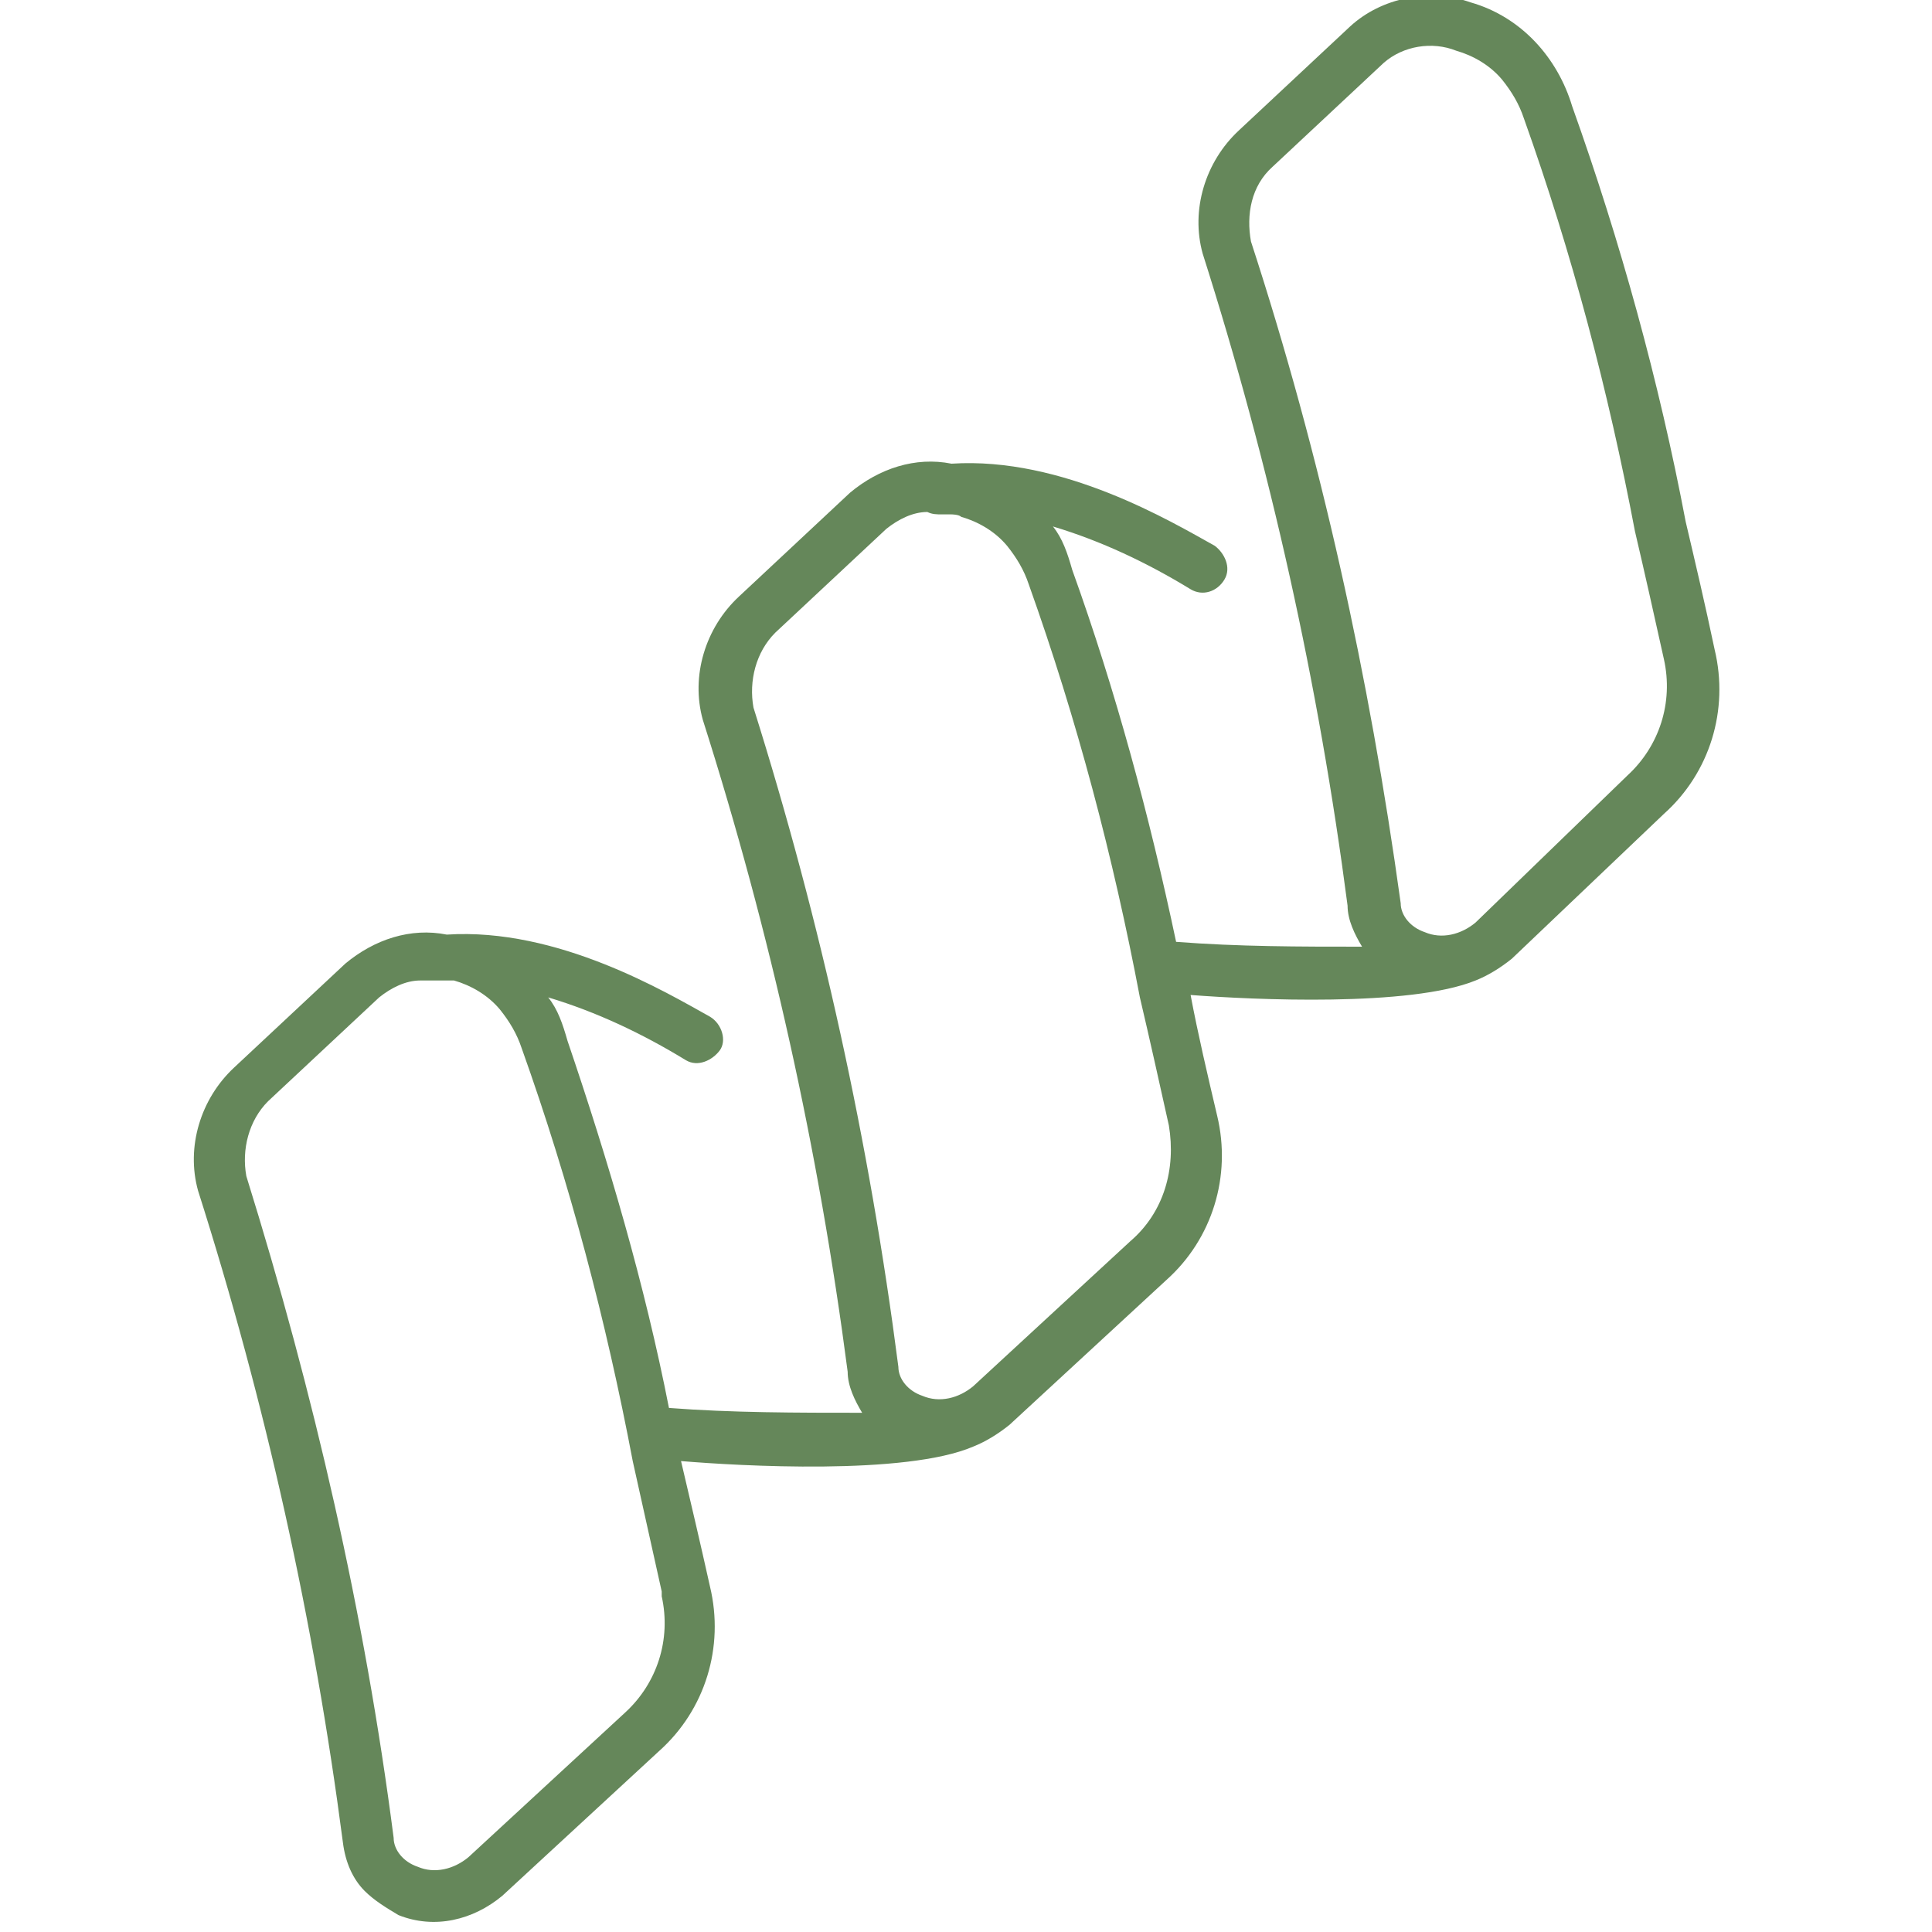
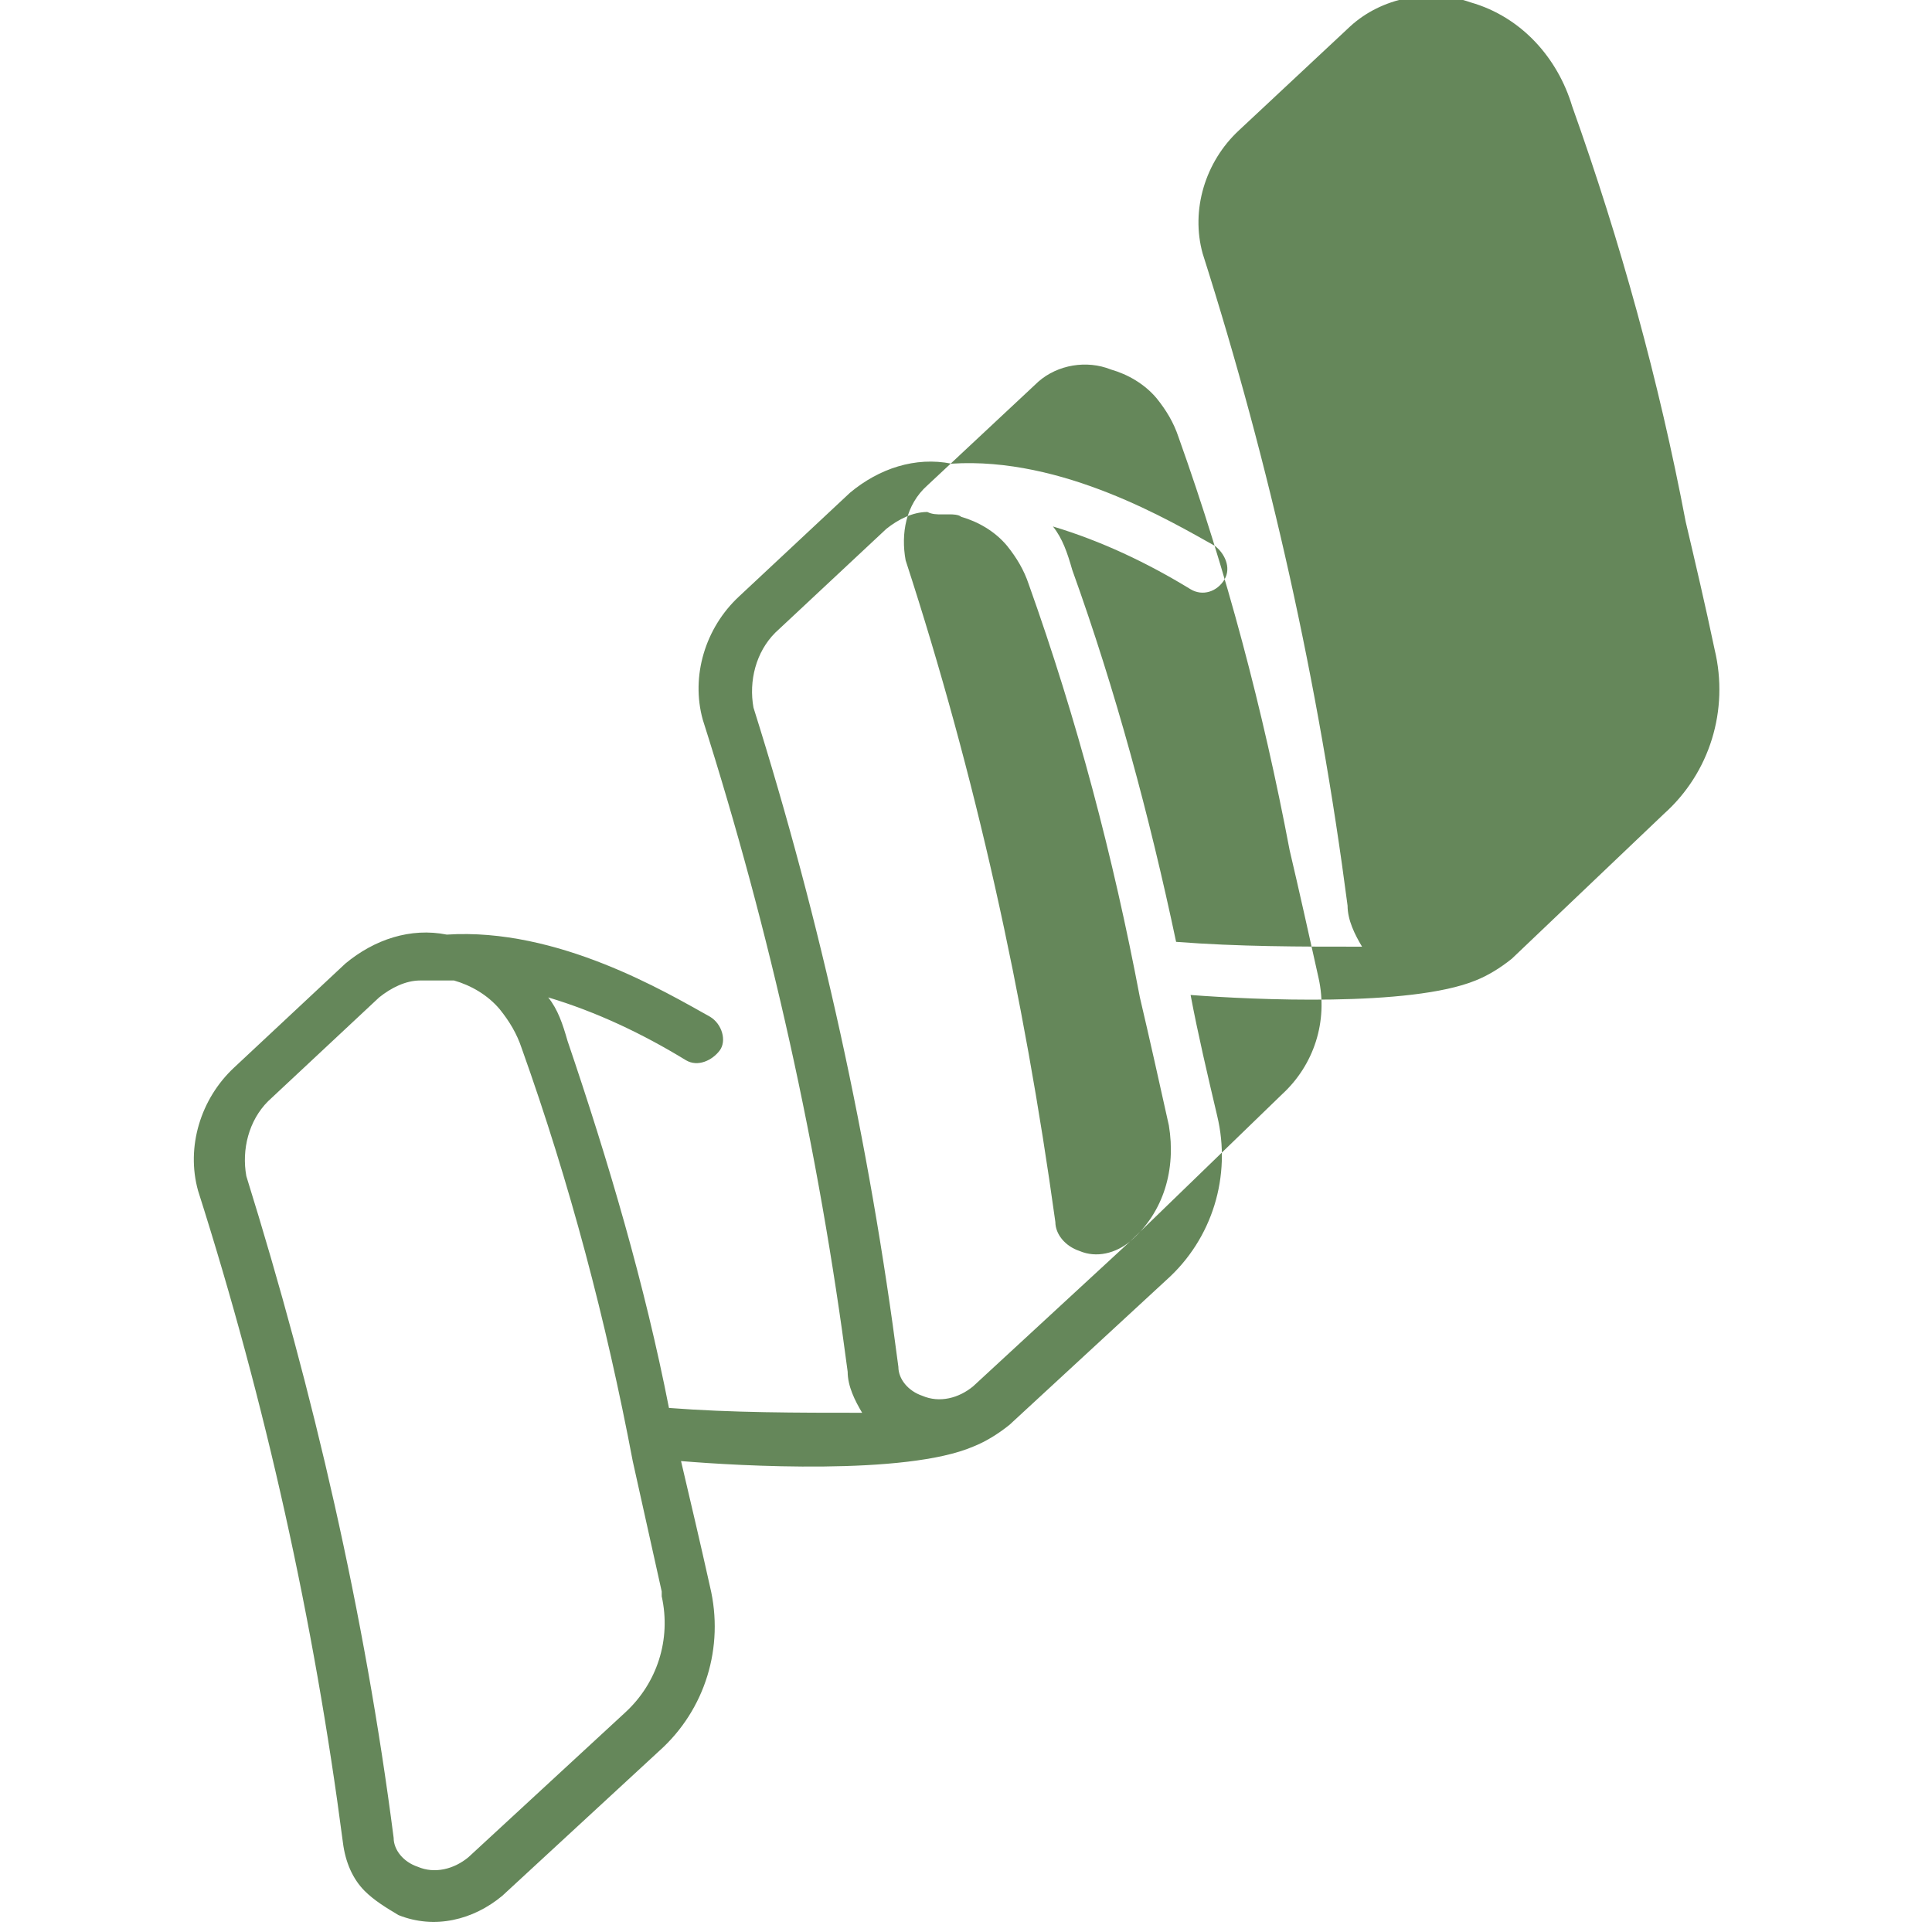
<svg xmlns="http://www.w3.org/2000/svg" id="Ebene_1" version="1.1" viewBox="0 0 80 80">
  <defs>
    <style>
      .st0 {
        fill: #65875a;
      }
    </style>
  </defs>
  <g id="Gruppe_230-2">
-     <path id="Pfad_1509" class="st0" d="M68.9,33.7c1.9-1.7,2.7-4.3,2.1-6.8-.4-1.9-.8-3.6-1.2-5.3-1.1-5.8-2.7-11.6-4.7-17.2-.6-2-2.1-3.7-4.2-4.3-1.7-.6-3.7-.2-5,1l-4.6,4.3c-1.4,1.3-2,3.3-1.5,5.1,2.8,8.8,4.8,17.8,6,27,0,.6.3,1.2.6,1.7-2.6,0-5.1,0-7.7-.2-1.1-5.2-2.5-10.4-4.3-15.4-.2-.7-.4-1.3-.8-1.8,2,.6,3.9,1.5,5.7,2.6.5.3,1.1.1,1.4-.4h0c.3-.5,0-1.1-.4-1.4-1.8-1-6.3-3.7-10.9-3.4-1.5-.3-3,.2-4.2,1.2l-4.6,4.3c-1.4,1.3-2,3.3-1.5,5.1,2.8,8.8,4.8,17.8,6,27,0,.6.3,1.2.6,1.7-2.7,0-5.4,0-8-.2-1-5.1-2.5-10.2-4.2-15.2-.2-.7-.4-1.3-.8-1.8,2,.6,3.9,1.5,5.7,2.6.5.3,1.1,0,1.4-.4s.1-1.1-.4-1.4c-1.8-1-6.3-3.7-10.9-3.4-1.5-.3-3,.2-4.2,1.2l-4.6,4.3c-1.4,1.3-2,3.3-1.5,5.1,2.8,8.8,4.8,17.8,6,27,.1.8.4,1.5.9,2,.4.4.9.7,1.4,1,1.5.6,3.1.2,4.3-.8l6.5-6c1.9-1.7,2.7-4.3,2.1-6.8-.4-1.8-.8-3.5-1.2-5.2,2.4.2,9.3.6,12.1-.6h0c.5-.2,1-.5,1.5-.9l6.5-6c1.9-1.7,2.7-4.3,2.1-6.8-.4-1.7-.8-3.4-1.1-5,2.6.2,9.1.5,11.8-.6h0c.5-.2,1-.5,1.5-.9l6.3-6ZM27.4,66.1c.4,1.8-.2,3.6-1.5,4.8l-6.5,6c-.6.5-1.4.7-2.1.4-.6-.2-1-.7-1-1.2-1.2-9.3-3.3-18.4-6.1-27.4-.2-1.1.1-2.3.9-3.1l4.6-4.3c.5-.4,1.1-.7,1.7-.7.2,0,.4,0,.6,0h.4c.1,0,.3,0,.4,0,.7.2,1.4.6,1.9,1.2.4.5.7,1,.9,1.6h0c2,5.6,3.5,11.3,4.6,17.1.4,1.8.8,3.6,1.2,5.4M46.8,51.4l-6.5,6c-.6.5-1.4.7-2.1.4-.6-.2-1-.7-1-1.2-1.2-9.3-3.2-18.4-6-27.3-.2-1.1.1-2.3.9-3.1l4.6-4.3c.5-.4,1.1-.7,1.7-.7.2.1.4.1.6.1h.4c0,0,.3,0,.4.1.7.2,1.4.6,1.9,1.2.4.5.7,1,.9,1.6h0c2,5.6,3.5,11.3,4.6,17.1.4,1.7.8,3.5,1.2,5.3.3,1.8-.2,3.6-1.6,4.8M61.1,38.2c-.6.5-1.4.7-2.1.4-.6-.2-1-.7-1-1.2-1.3-9.4-3.3-18.5-6.2-27.4-.2-1.1,0-2.3.9-3.1l4.6-4.3c.8-.7,2-.9,3-.5.7.2,1.4.6,1.9,1.2.4.5.7,1,.9,1.6h0c2,5.6,3.5,11.3,4.6,17.1.4,1.7.8,3.5,1.2,5.3.4,1.8-.2,3.6-1.5,4.8l-6.3,6.1Z" />
+     <path id="Pfad_1509" class="st0" d="M68.9,33.7c1.9-1.7,2.7-4.3,2.1-6.8-.4-1.9-.8-3.6-1.2-5.3-1.1-5.8-2.7-11.6-4.7-17.2-.6-2-2.1-3.7-4.2-4.3-1.7-.6-3.7-.2-5,1l-4.6,4.3c-1.4,1.3-2,3.3-1.5,5.1,2.8,8.8,4.8,17.8,6,27,0,.6.3,1.2.6,1.7-2.6,0-5.1,0-7.7-.2-1.1-5.2-2.5-10.4-4.3-15.4-.2-.7-.4-1.3-.8-1.8,2,.6,3.9,1.5,5.7,2.6.5.3,1.1.1,1.4-.4h0c.3-.5,0-1.1-.4-1.4-1.8-1-6.3-3.7-10.9-3.4-1.5-.3-3,.2-4.2,1.2l-4.6,4.3c-1.4,1.3-2,3.3-1.5,5.1,2.8,8.8,4.8,17.8,6,27,0,.6.3,1.2.6,1.7-2.7,0-5.4,0-8-.2-1-5.1-2.5-10.2-4.2-15.2-.2-.7-.4-1.3-.8-1.8,2,.6,3.9,1.5,5.7,2.6.5.3,1.1,0,1.4-.4s.1-1.1-.4-1.4c-1.8-1-6.3-3.7-10.9-3.4-1.5-.3-3,.2-4.2,1.2l-4.6,4.3c-1.4,1.3-2,3.3-1.5,5.1,2.8,8.8,4.8,17.8,6,27,.1.8.4,1.5.9,2,.4.4.9.7,1.4,1,1.5.6,3.1.2,4.3-.8l6.5-6c1.9-1.7,2.7-4.3,2.1-6.8-.4-1.8-.8-3.5-1.2-5.2,2.4.2,9.3.6,12.1-.6h0c.5-.2,1-.5,1.5-.9l6.5-6c1.9-1.7,2.7-4.3,2.1-6.8-.4-1.7-.8-3.4-1.1-5,2.6.2,9.1.5,11.8-.6h0c.5-.2,1-.5,1.5-.9l6.3-6ZM27.4,66.1c.4,1.8-.2,3.6-1.5,4.8l-6.5,6c-.6.5-1.4.7-2.1.4-.6-.2-1-.7-1-1.2-1.2-9.3-3.3-18.4-6.1-27.4-.2-1.1.1-2.3.9-3.1l4.6-4.3c.5-.4,1.1-.7,1.7-.7.2,0,.4,0,.6,0h.4c.1,0,.3,0,.4,0,.7.2,1.4.6,1.9,1.2.4.5.7,1,.9,1.6h0c2,5.6,3.5,11.3,4.6,17.1.4,1.8.8,3.6,1.2,5.4M46.8,51.4l-6.5,6c-.6.5-1.4.7-2.1.4-.6-.2-1-.7-1-1.2-1.2-9.3-3.2-18.4-6-27.3-.2-1.1.1-2.3.9-3.1l4.6-4.3c.5-.4,1.1-.7,1.7-.7.2.1.4.1.6.1h.4c0,0,.3,0,.4.1.7.2,1.4.6,1.9,1.2.4.5.7,1,.9,1.6h0c2,5.6,3.5,11.3,4.6,17.1.4,1.7.8,3.5,1.2,5.3.3,1.8-.2,3.6-1.6,4.8c-.6.5-1.4.7-2.1.4-.6-.2-1-.7-1-1.2-1.3-9.4-3.3-18.5-6.2-27.4-.2-1.1,0-2.3.9-3.1l4.6-4.3c.8-.7,2-.9,3-.5.7.2,1.4.6,1.9,1.2.4.5.7,1,.9,1.6h0c2,5.6,3.5,11.3,4.6,17.1.4,1.7.8,3.5,1.2,5.3.4,1.8-.2,3.6-1.5,4.8l-6.3,6.1Z" />
  </g>
</svg>